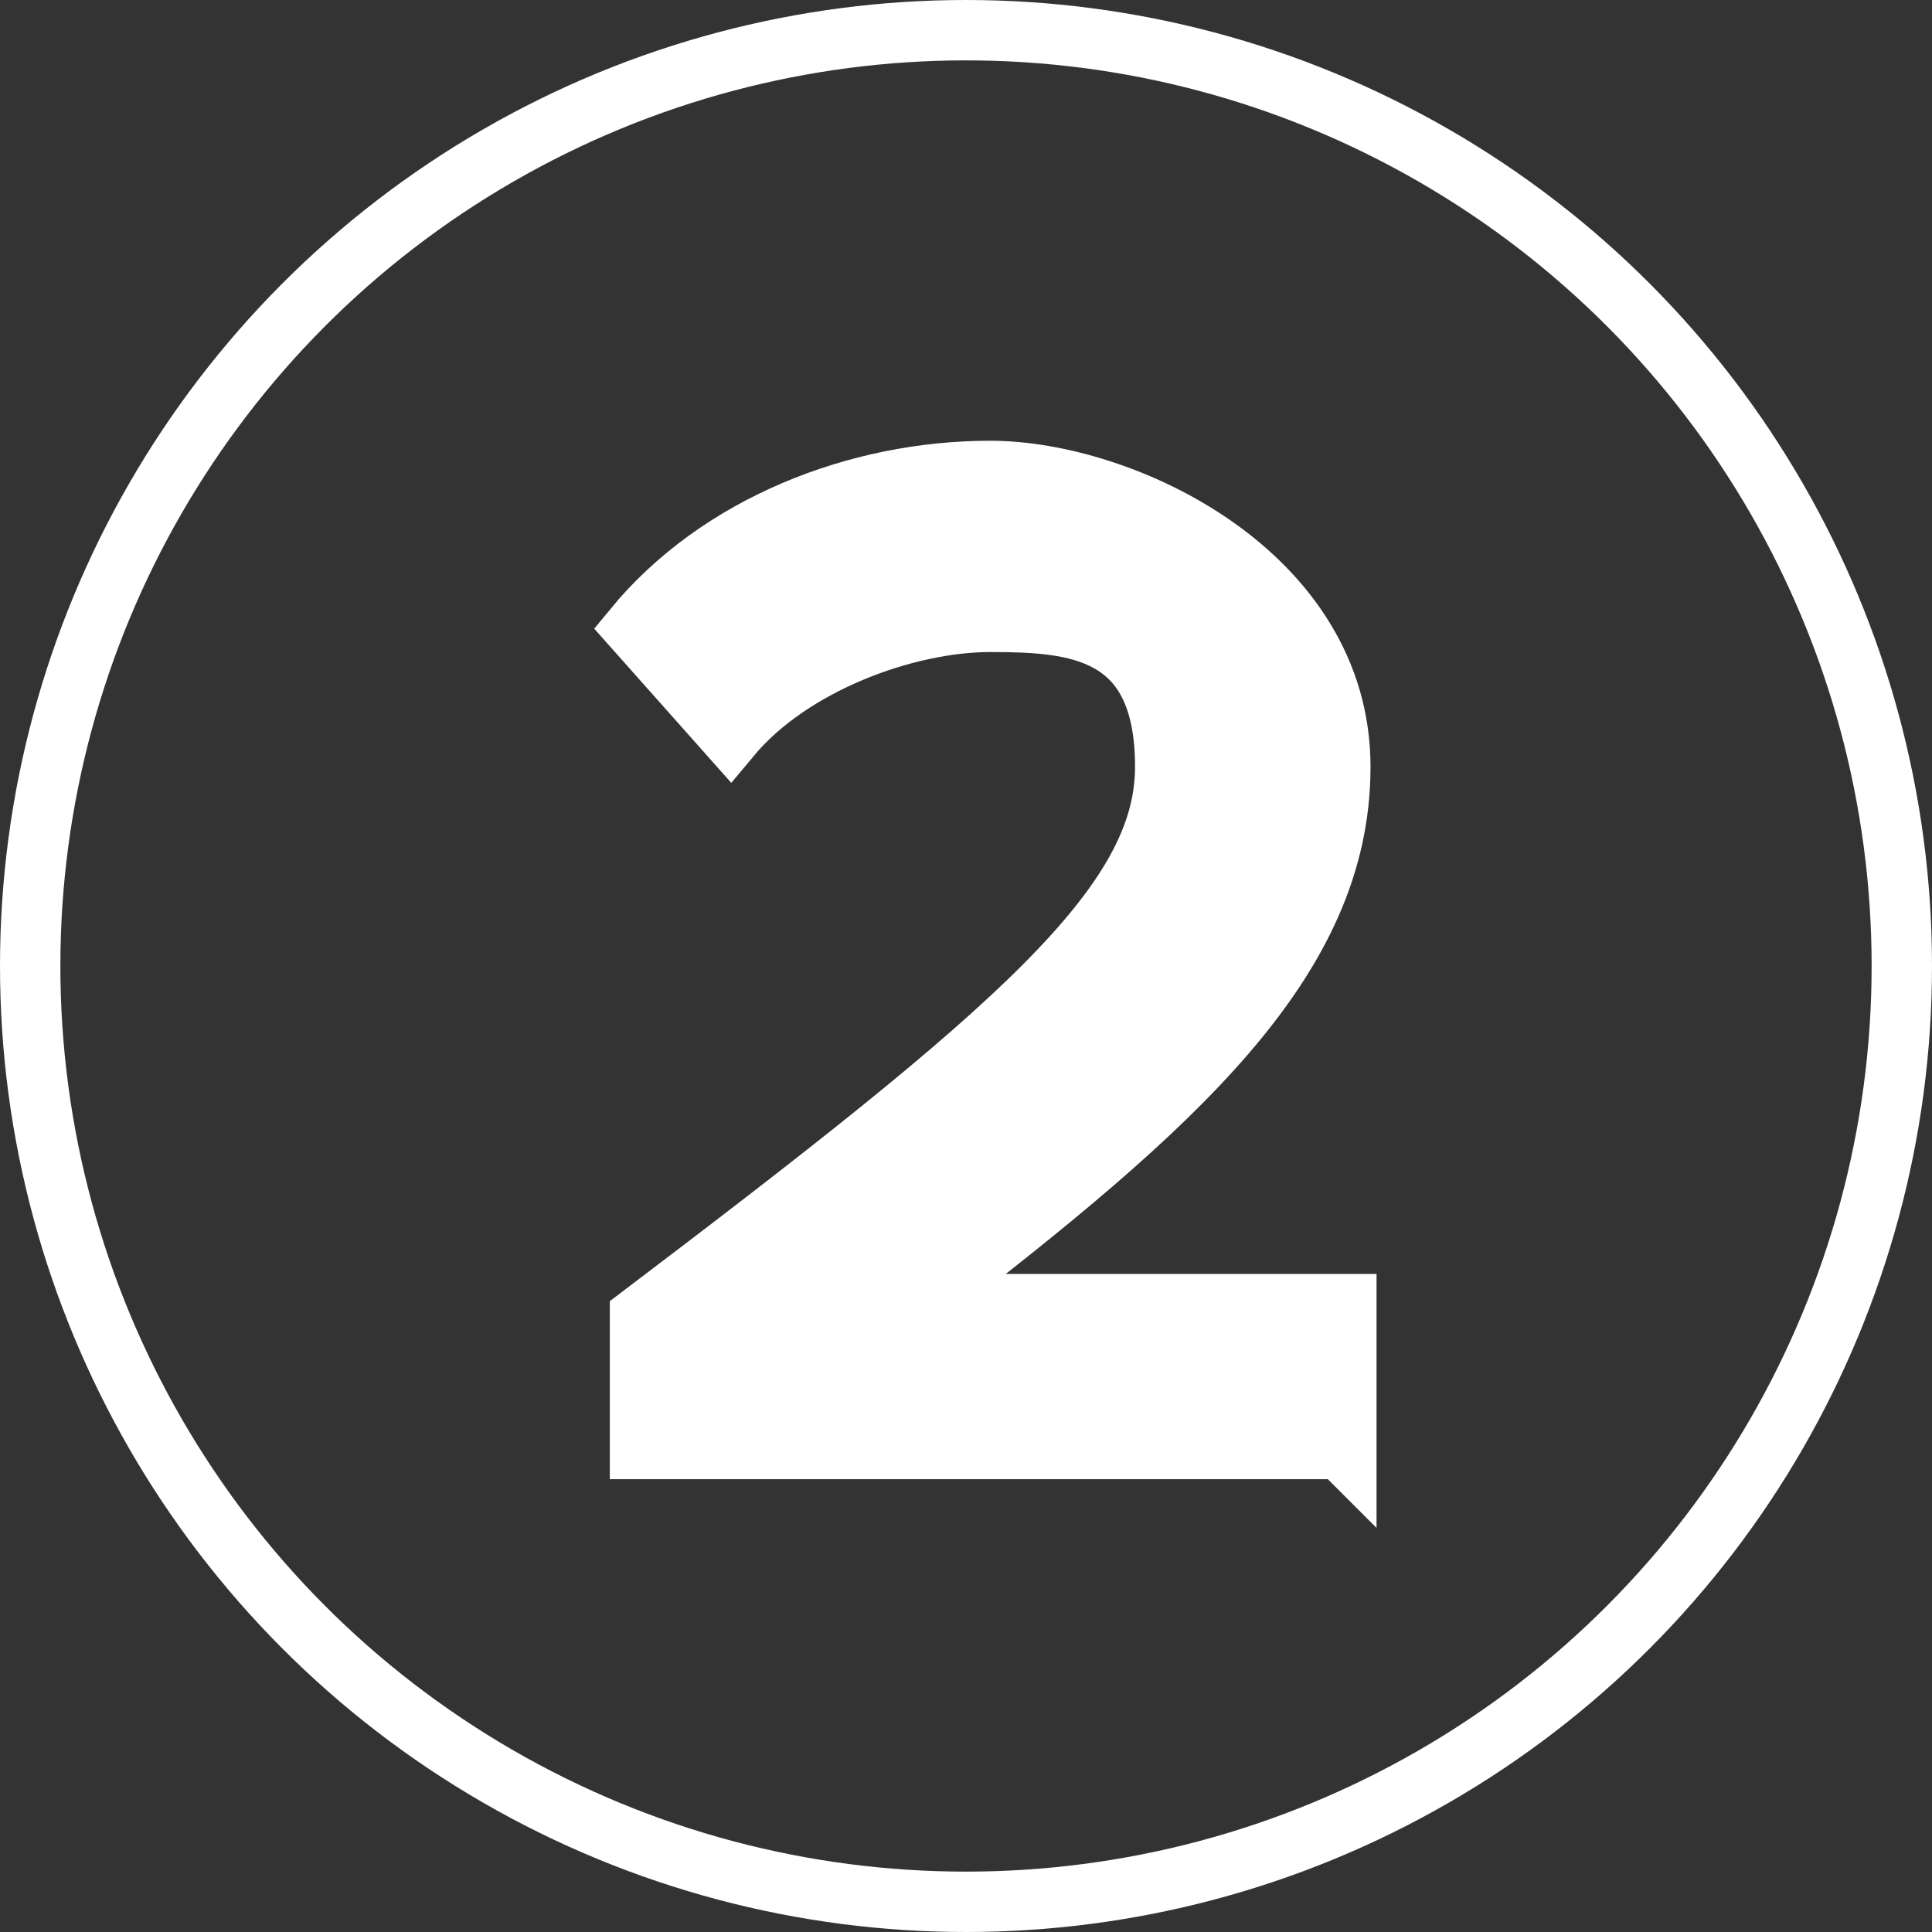
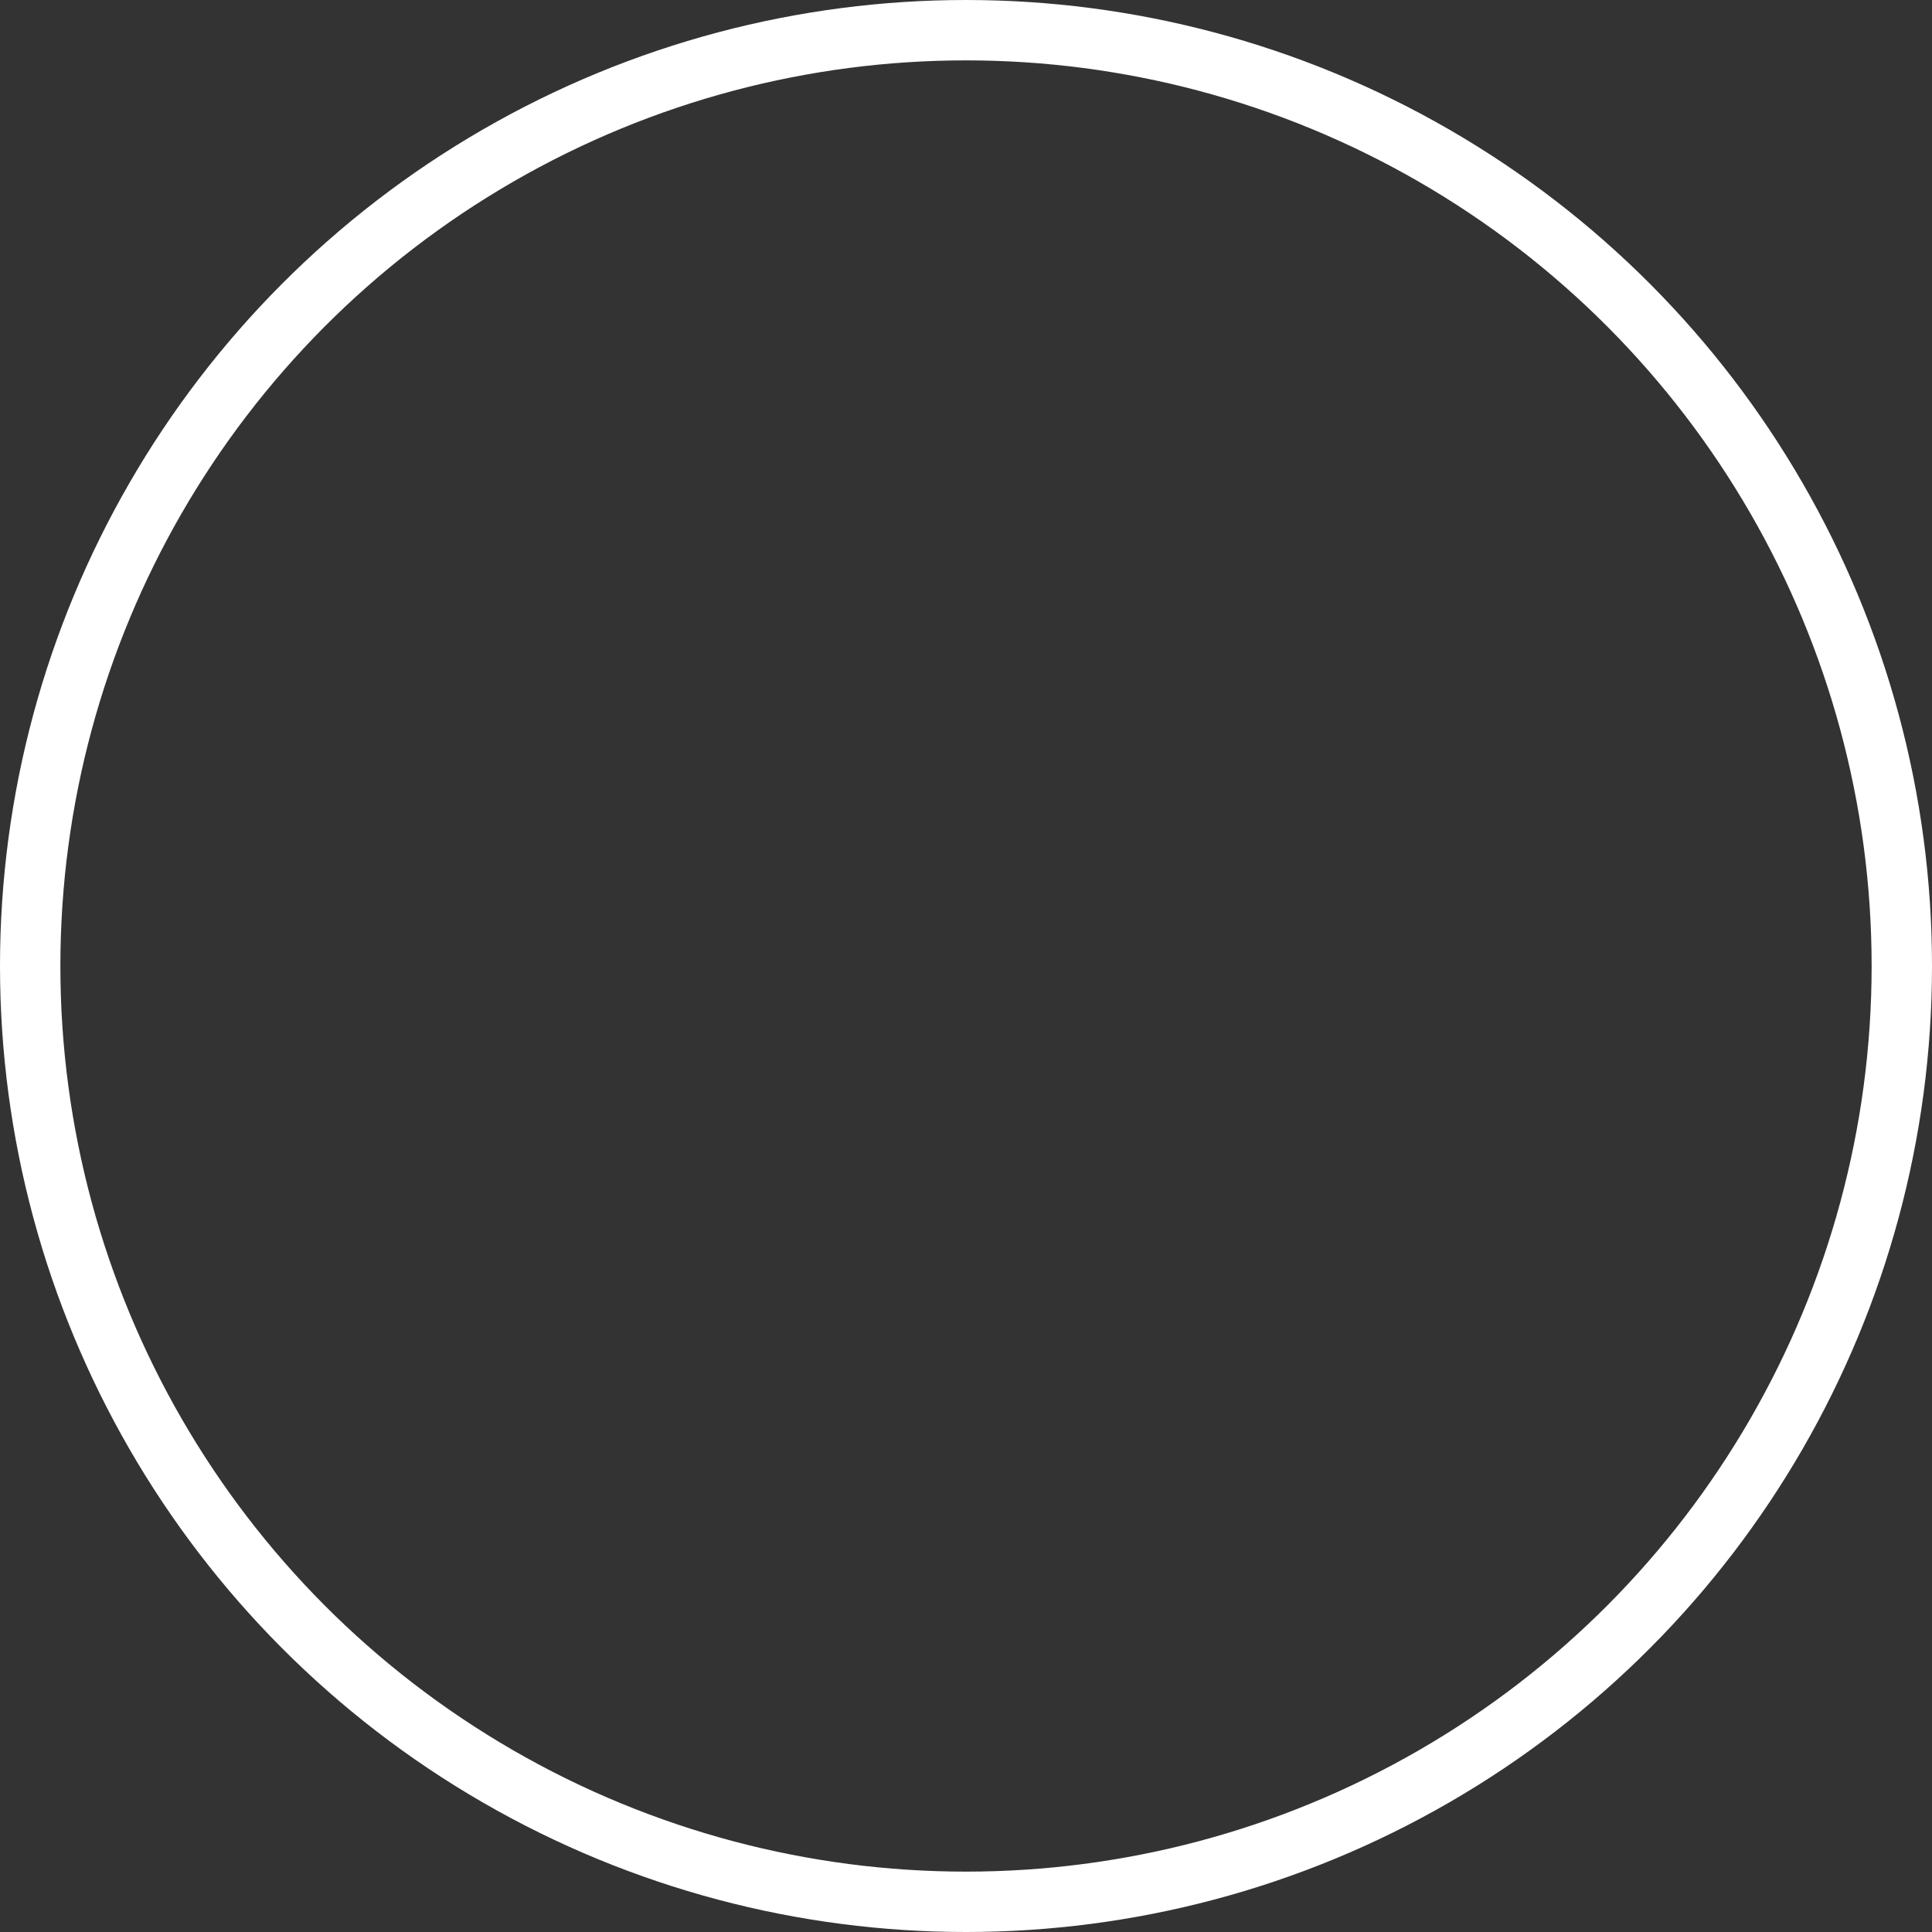
<svg xmlns="http://www.w3.org/2000/svg" version="1.1" viewBox="0 0 32 32">
  <rect x="0" y="0" width="32" height="32" fill="#333333" stroke="none" />
  <defs>
    <style>
      .cls-1 {
        fill: #fff;
      }

      .cls-1, .cls-2 {
        stroke: #fff;
      }

      .cls-2 {
        fill: none;
      }
    </style>
  </defs>
  <g>
    <g id="Warstwa_1">
-       <path class="cls-1" d="M22.2,24h-11.6v-2.2c6.2-4.7,8.7-6.8,8.7-9.1s-1.5-2.4-2.9-2.4-3.3.7-4.3,1.9l-1.6-1.8c1.4-1.7,3.7-2.6,5.9-2.6s5.8,1.7,5.8,4.9-2.7,5.6-7,8.9h7.1v2.5Z" />
      <circle class="cls-2" cx="16" cy="16" r="15.5" />
    </g>
  </g>
</svg>